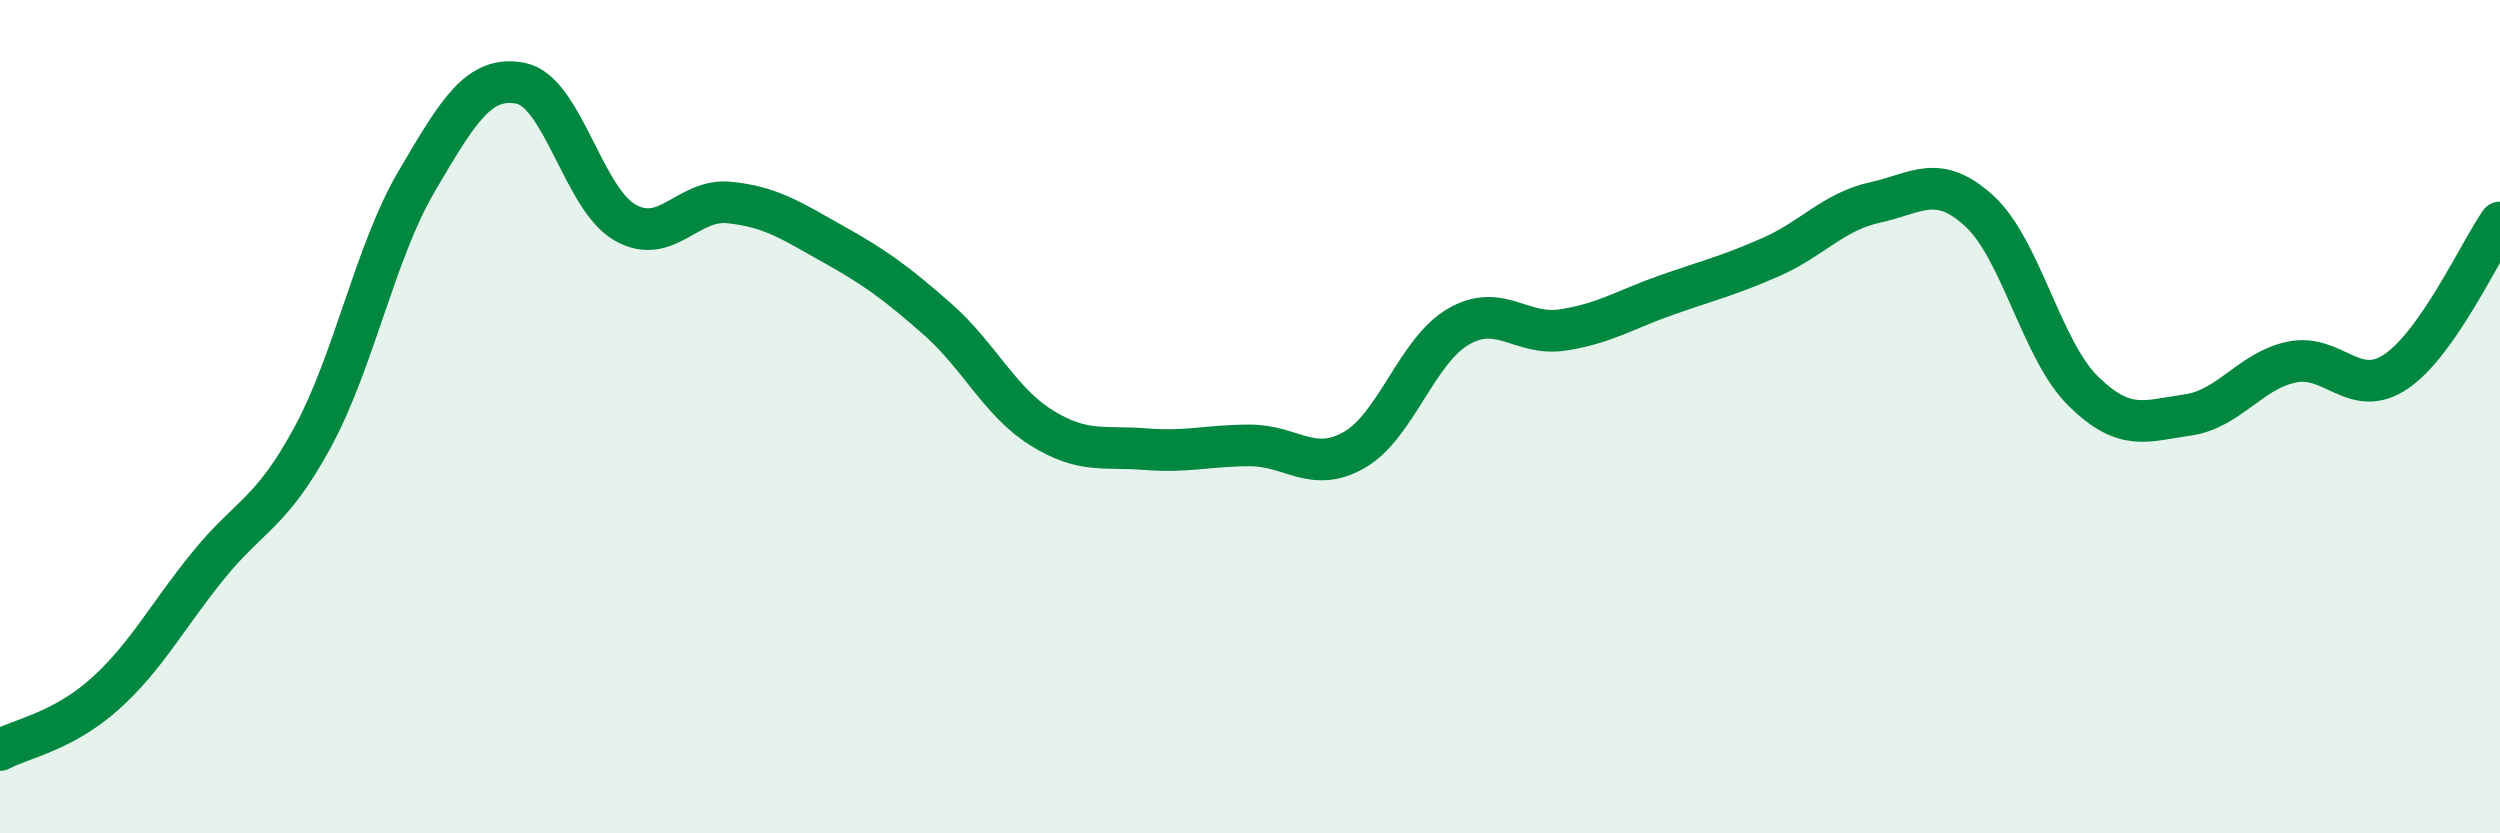
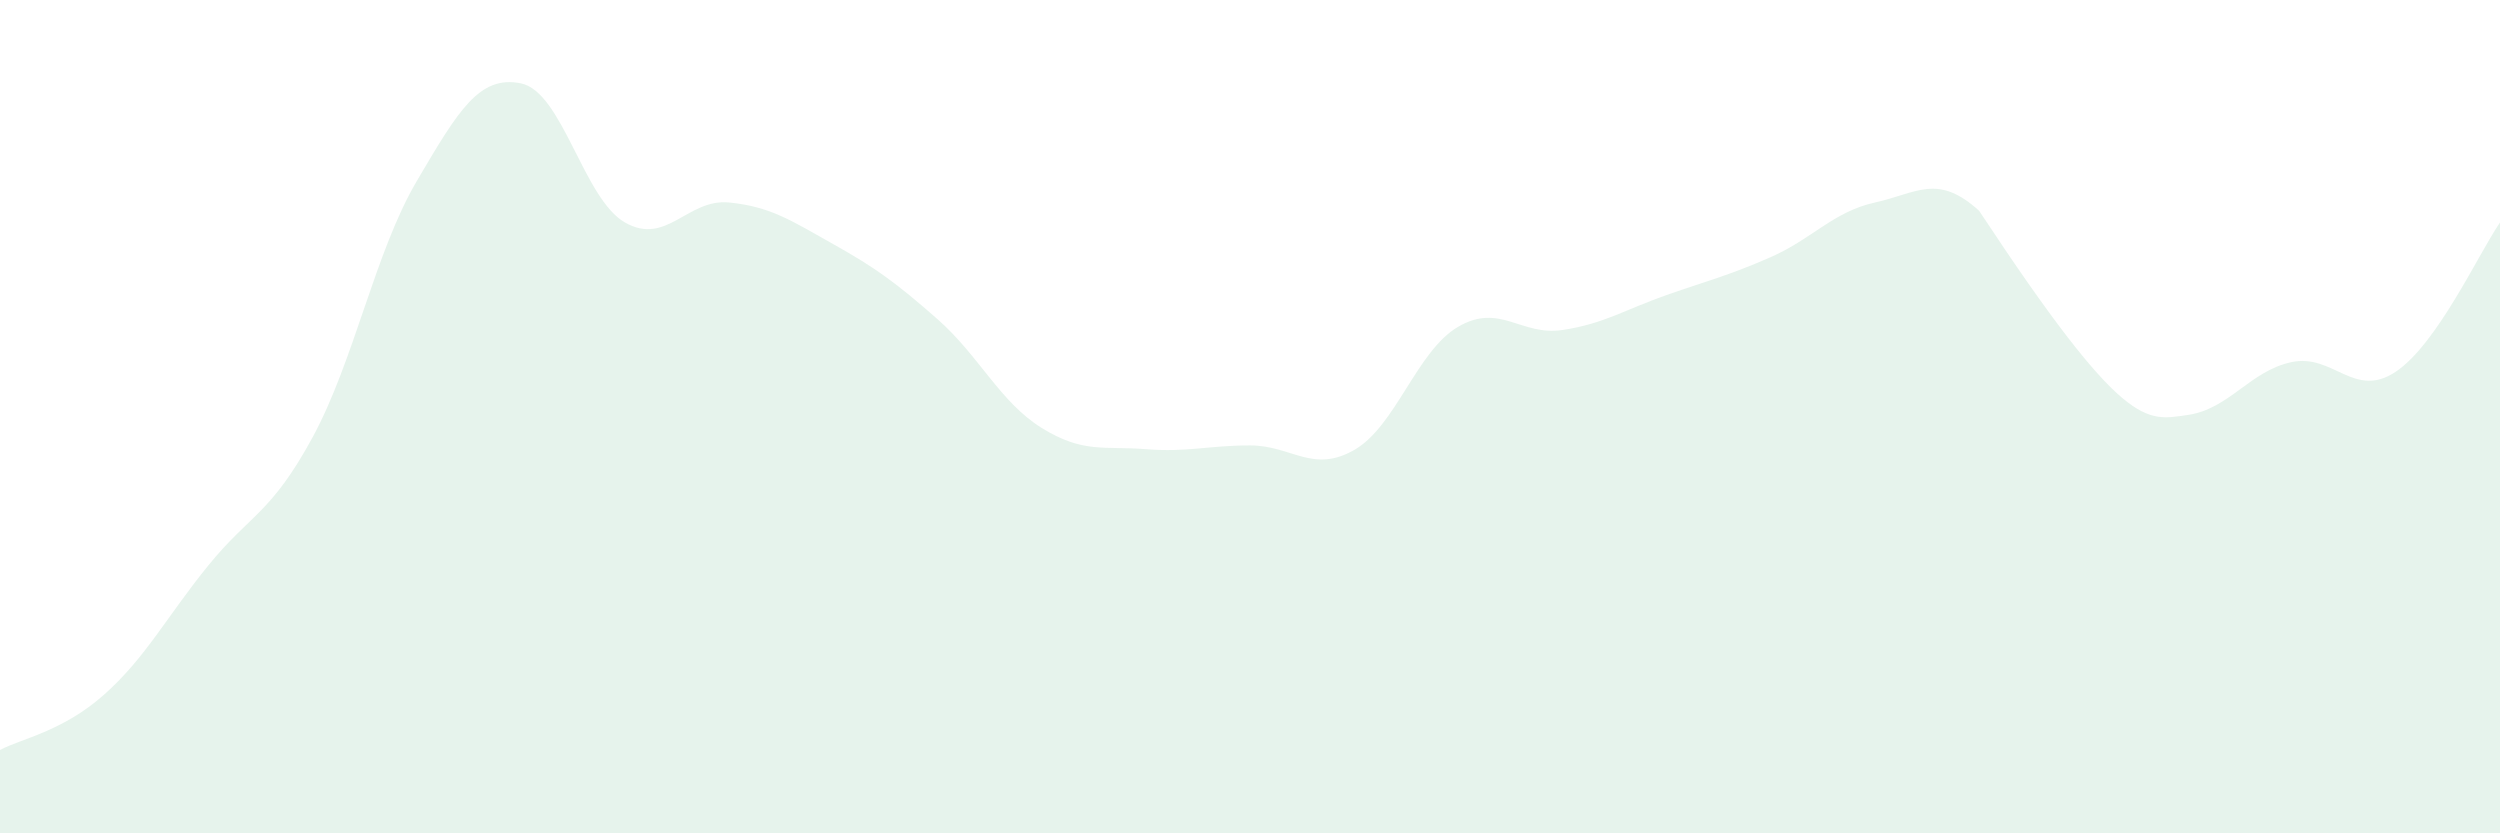
<svg xmlns="http://www.w3.org/2000/svg" width="60" height="20" viewBox="0 0 60 20">
-   <path d="M 0,18 C 0.5,17.73 1.5,17.56 2.5,16.67 C 3.5,15.78 4,14.8 5,13.57 C 6,12.34 6.5,12.34 7.5,10.5 C 8.5,8.66 9,6.05 10,4.35 C 11,2.65 11.5,1.8 12.5,2 C 13.5,2.2 14,4.77 15,5.34 C 16,5.91 16.5,4.76 17.5,4.86 C 18.5,4.96 19,5.3 20,5.86 C 21,6.42 21.5,6.78 22.5,7.66 C 23.5,8.54 24,9.65 25,10.27 C 26,10.89 26.5,10.7 27.5,10.78 C 28.5,10.86 29,10.69 30,10.69 C 31,10.69 31.5,11.37 32.5,10.8 C 33.5,10.23 34,8.42 35,7.84 C 36,7.26 36.5,8.07 37.5,7.92 C 38.5,7.77 39,7.43 40,7.08 C 41,6.73 41.5,6.61 42.5,6.17 C 43.5,5.73 44,5.08 45,4.86 C 46,4.64 46.5,4.15 47.5,5.06 C 48.5,5.97 49,8.41 50,9.39 C 51,10.37 51.5,10.1 52.5,9.96 C 53.5,9.82 54,8.9 55,8.69 C 56,8.48 56.5,9.59 57.5,8.92 C 58.5,8.25 59.5,6.06 60,5.34L60 20L0 20Z" fill="#008740" opacity="0.1" stroke-linecap="round" stroke-linejoin="round" />
-   <path d="M 0,18 C 0.5,17.73 1.5,17.56 2.5,16.67 C 3.5,15.78 4,14.8 5,13.57 C 6,12.34 6.5,12.34 7.5,10.5 C 8.5,8.66 9,6.05 10,4.35 C 11,2.65 11.5,1.8 12.5,2 C 13.5,2.2 14,4.77 15,5.34 C 16,5.91 16.5,4.76 17.5,4.86 C 18.5,4.96 19,5.3 20,5.86 C 21,6.42 21.5,6.78 22.5,7.66 C 23.5,8.54 24,9.65 25,10.27 C 26,10.89 26.5,10.7 27.5,10.78 C 28.5,10.86 29,10.69 30,10.69 C 31,10.69 31.5,11.37 32.5,10.8 C 33.5,10.23 34,8.42 35,7.84 C 36,7.26 36.5,8.07 37.5,7.92 C 38.5,7.77 39,7.43 40,7.08 C 41,6.73 41.5,6.61 42.5,6.17 C 43.5,5.73 44,5.08 45,4.86 C 46,4.64 46.5,4.15 47.5,5.06 C 48.5,5.97 49,8.41 50,9.39 C 51,10.37 51.5,10.1 52.5,9.96 C 53.5,9.82 54,8.9 55,8.69 C 56,8.48 56.5,9.59 57.5,8.92 C 58.5,8.25 59.5,6.06 60,5.34" stroke="#008740" stroke-width="1" fill="none" stroke-linecap="round" stroke-linejoin="round" />
+   <path d="M 0,18 C 0.5,17.73 1.5,17.56 2.5,16.67 C 3.5,15.78 4,14.8 5,13.57 C 6,12.34 6.5,12.34 7.5,10.5 C 8.5,8.66 9,6.05 10,4.35 C 11,2.65 11.5,1.8 12.5,2 C 13.5,2.2 14,4.77 15,5.34 C 16,5.91 16.5,4.76 17.5,4.86 C 18.5,4.96 19,5.3 20,5.86 C 21,6.42 21.5,6.78 22.5,7.66 C 23.5,8.54 24,9.65 25,10.27 C 26,10.89 26.5,10.7 27.5,10.78 C 28.5,10.86 29,10.69 30,10.69 C 31,10.69 31.5,11.37 32.5,10.8 C 33.5,10.23 34,8.42 35,7.84 C 36,7.26 36.5,8.07 37.5,7.92 C 38.5,7.77 39,7.43 40,7.08 C 41,6.73 41.5,6.61 42.5,6.17 C 43.5,5.73 44,5.08 45,4.86 C 46,4.64 46.5,4.15 47.5,5.06 C 51,10.37 51.5,10.1 52.5,9.96 C 53.5,9.82 54,8.9 55,8.69 C 56,8.48 56.5,9.59 57.5,8.92 C 58.5,8.25 59.5,6.06 60,5.34L60 20L0 20Z" fill="#008740" opacity="0.1" stroke-linecap="round" stroke-linejoin="round" />
</svg>